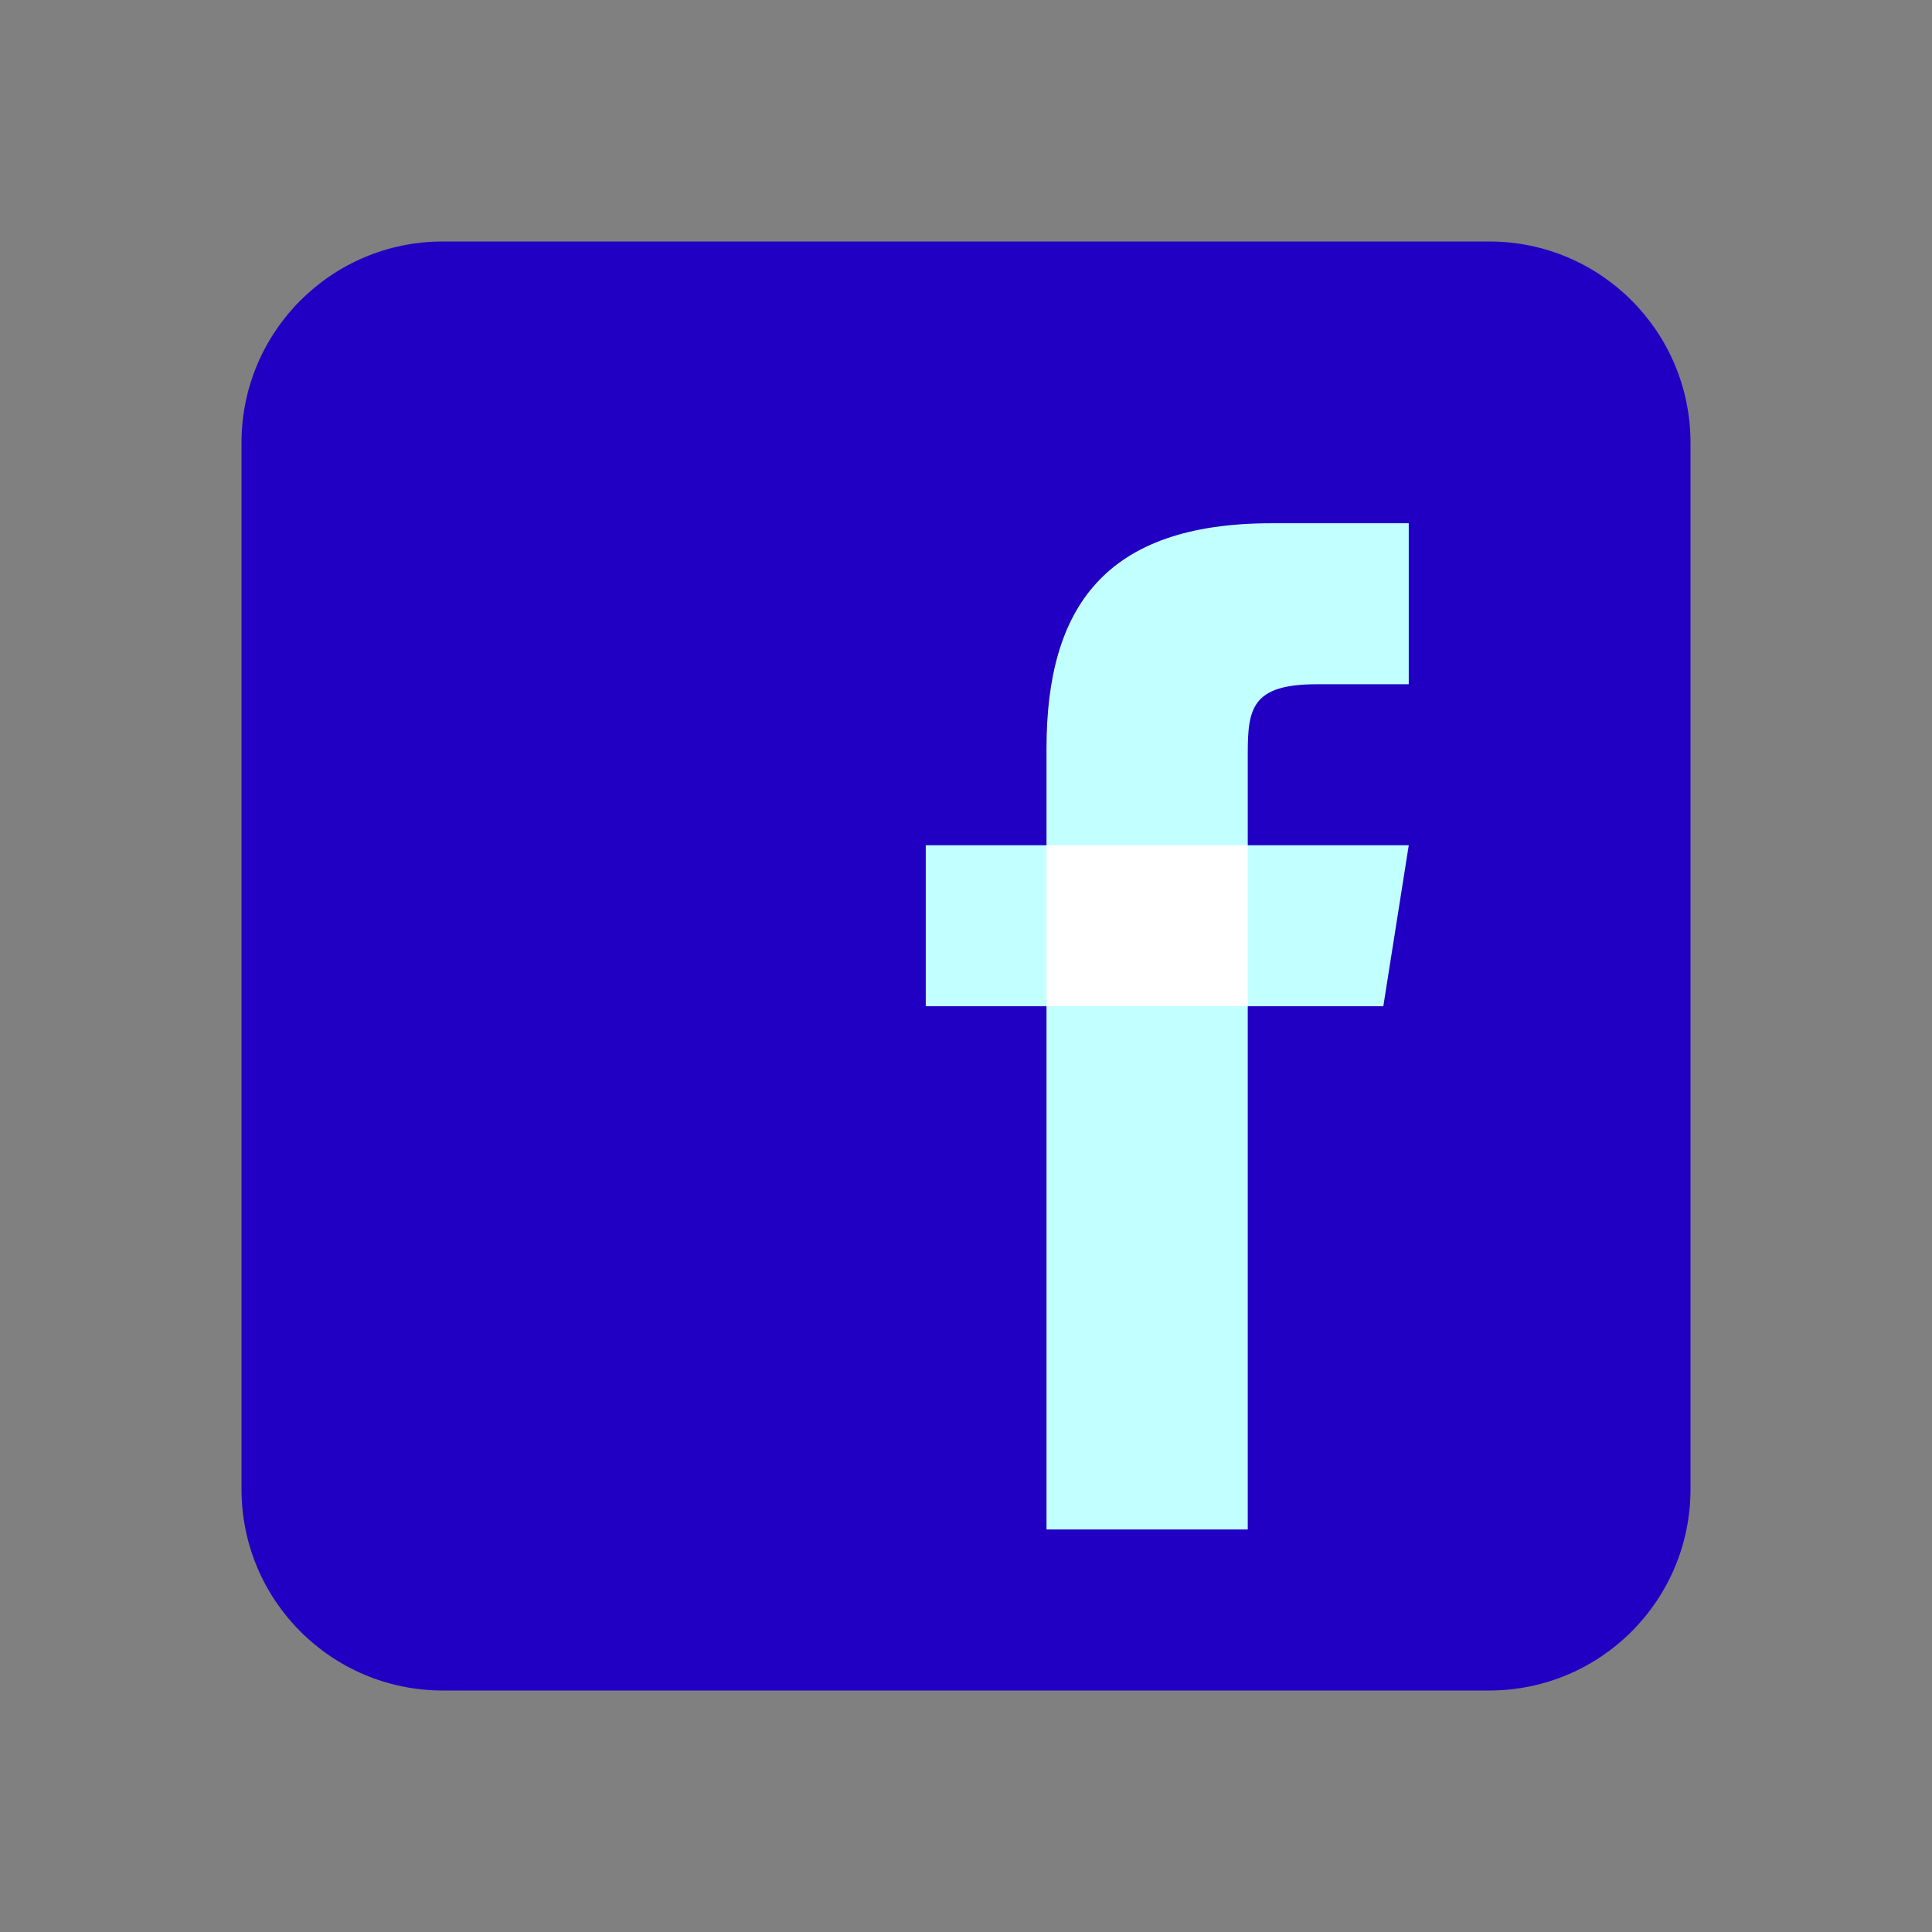
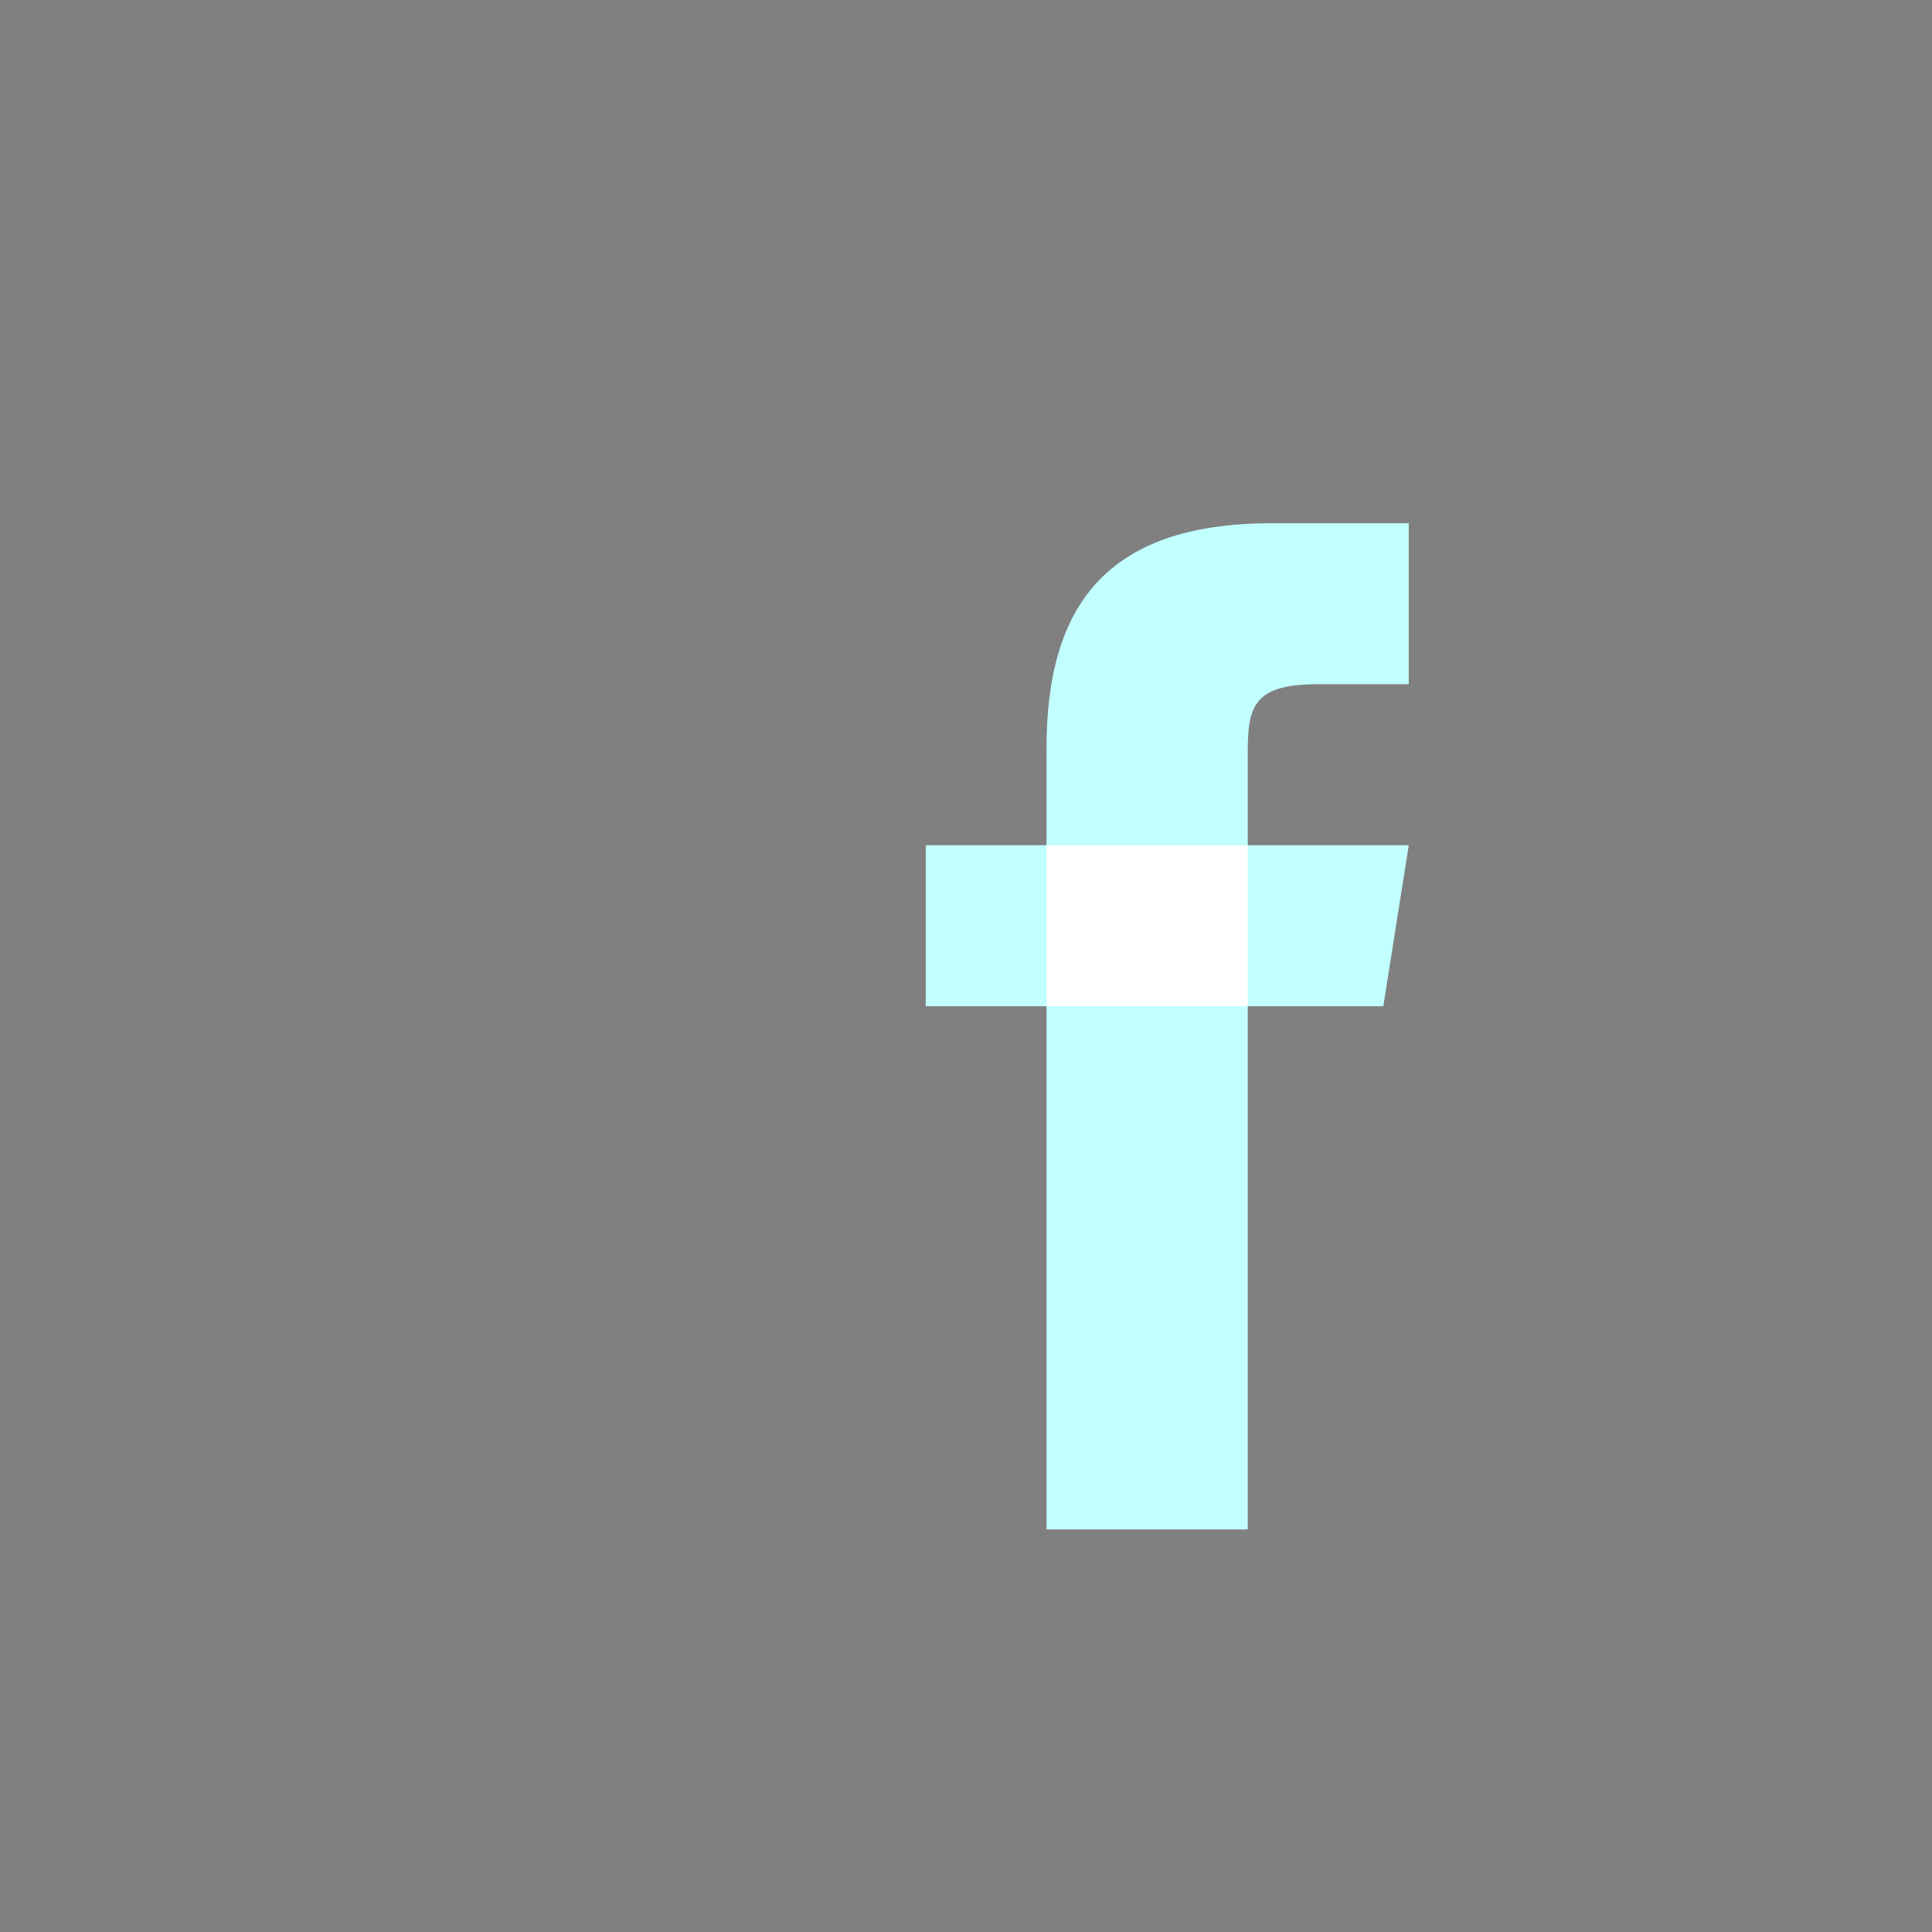
<svg xmlns="http://www.w3.org/2000/svg" viewBox="0 0 48 48" width="48px" height="48px">
  <rect x="0" y="0" width="48" height="48" fill="#808080" stroke="none" />
-   <path fill="#2100c4" d="M42,37c0,2.762-2.238,5-5,5H11c-2.761,0-5-2.238-5-5V11c0-2.762,2.239-5,5-5h26c2.762,0,5,2.238,5,5 V37z" />
  <path fill="#c2ffff" d="M32.713,17H35v-4h-3.408c-4.133,0-5.59,2.082-5.592,5.59V21h-3v4h3v13h5V25h3.368L35,21h-4v-2.277 C31,17.6,31.104,17,32.713,17z" />
  <rect width="5" height="4" x="26" y="21" fill="#fff" />
</svg>